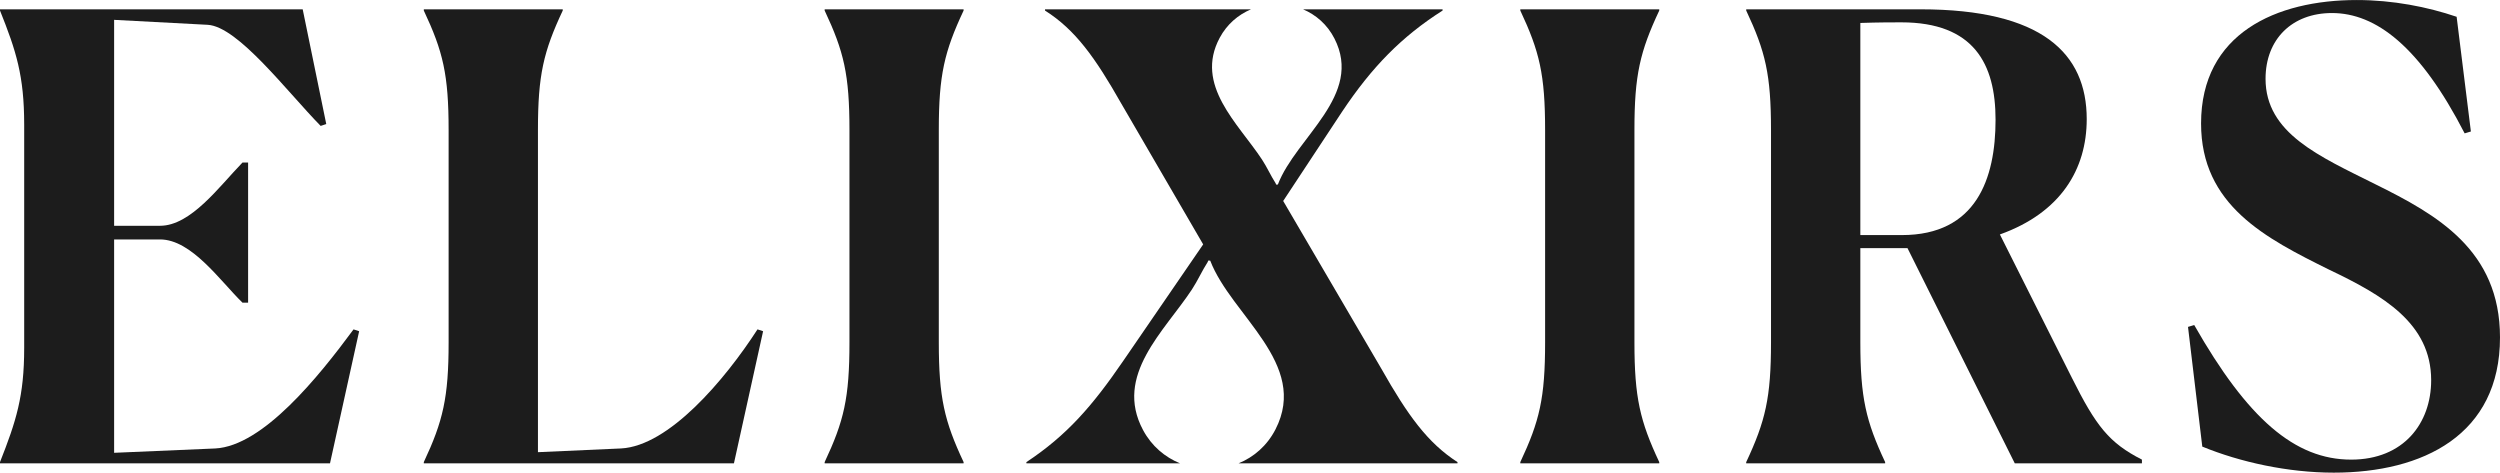
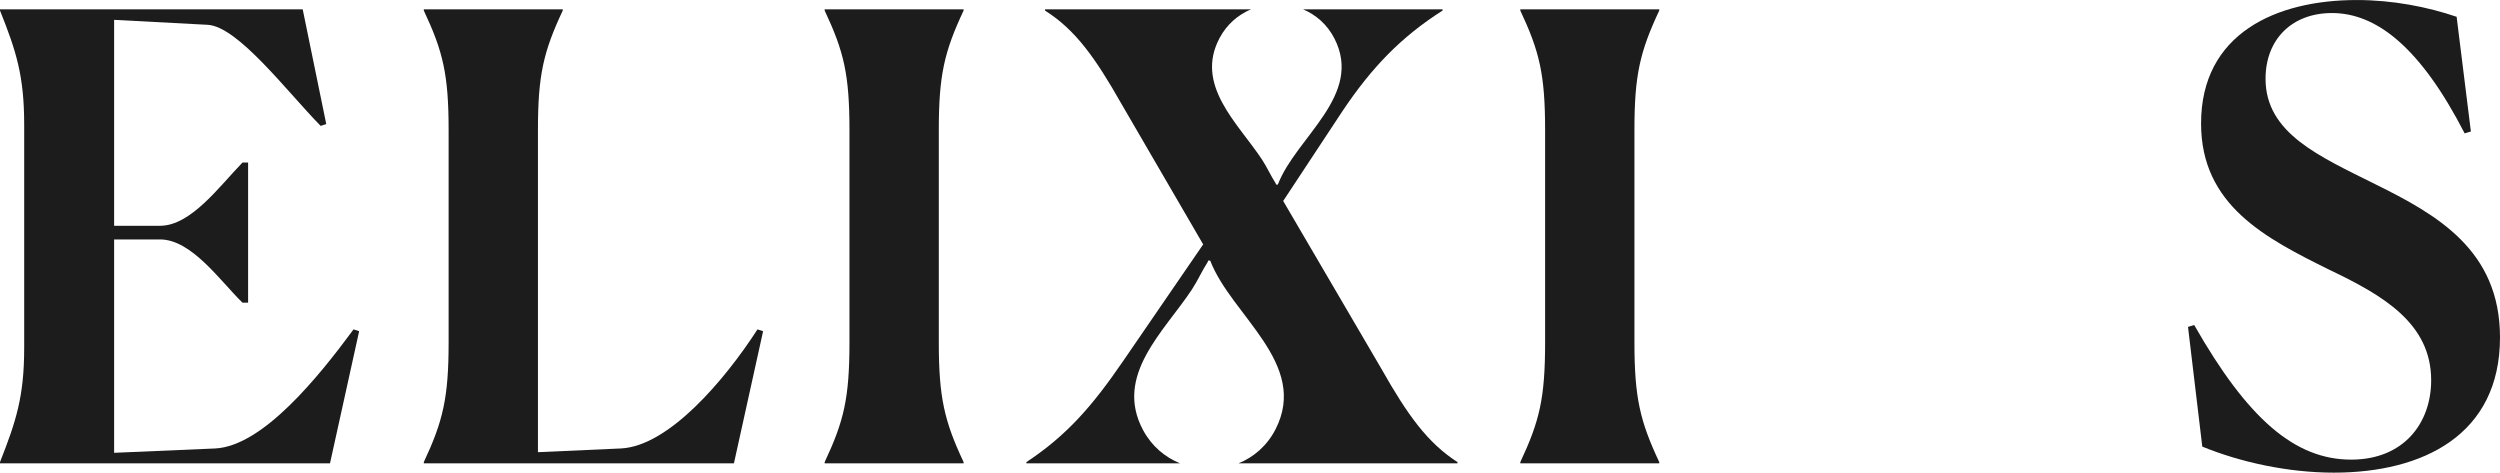
<svg xmlns="http://www.w3.org/2000/svg" viewBox="0 0 1435.68 271.42" data-name="Calque 2" id="Calque_2">
  <defs>
    <style>
      .cls-1 {
        fill: #1c1c1c;
      }
    </style>
  </defs>
  <g data-name="Calque 1" id="Calque_1-2">
    <g>
      <path d="M189.49,266.08H0v-.71c9.26-23.51,13.89-37.76,13.89-65.54V71.6C13.89,43.46,9.26,29.21,0,6.06v-.71h173.83l13.53,65.89-3.21,1.07c-19.23-19.59-47.37-56.99-64.82-58.06l-53.79-2.85v118.26h26.36c17.81,0,34.19-22.8,47.37-36.33h3.21v80.5h-3.21c-12.82-12.47-29.2-36.33-47.37-36.33h-26.36v122.53l58.07-2.49c27.43-1.42,59.48-41.32,79.43-68.39l3.21,1.07-16.74,75.87Z" class="cls-1" />
      <path d="M243.38,266.08v-.71c11.04-23.51,14.25-37.04,14.25-68.75v-121.82c0-32.06-3.21-45.24-14.25-68.74v-.71h79.79v.71c-11.04,23.51-14.24,37.04-14.24,68.39v185.22l47.73-2.14c27.43-1.42,59.48-39.18,78.36-68.39l3.21,1.07-16.75,75.87h-178.1Z" class="cls-1" />
      <path d="M473.58,265.37c11.04-23.51,14.24-36.69,14.24-68.75v-121.82c0-32.06-3.2-45.24-14.24-68.74v-.71h79.79v.71c-11.04,23.51-14.24,37.04-14.24,68.39v122.17c0,31.7,3.2,45.24,14.24,68.75v.71h-79.79v-.71Z" class="cls-1" />
      <path d="M873.07,265.37c11.04-23.51,14.24-36.69,14.24-68.75v-121.82c0-32.06-3.21-45.24-14.24-68.74v-.71h79.79v.71c-11.04,23.51-14.25,37.04-14.25,68.39v122.17c0,31.7,3.21,45.24,14.25,68.75v.71h-79.79v-.71Z" class="cls-1" />
-       <path d="M1002.8,265.37c11.04-23.51,14.24-37.04,14.24-68.75v-121.82c0-32.06-3.2-45.24-14.24-68.74v-.71h100.09c69.81,0,95.46,25.29,95.46,63.04,0,28.85-14.97,53.78-49.87,66.25l41.32,82.28c13.89,27.78,21.37,37.4,40.25,47.02v2.14h-73.02l-61.62-123.6h-27.07v54.14c0,31.7,3.2,45.24,14.24,68.75v.71h-79.79v-.71ZM1068.34,13.18v121.82h23.86c42.75,0,53.79-32.41,53.79-66.25,0-32.06-12.47-55.92-54.14-55.92-4.63,0-13.18,0-23.5.35Z" class="cls-1" />
      <path d="M1418.94,75.52l-3.56,1.07c-25.64-49.87-50.93-69.1-76.23-69.1-22.8,0-38.11,14.96-38.11,37.76,0,31.34,30.99,44.52,63.04,60.55,35.26,17.45,71.6,37.76,71.6,87.98,0,55.92-44.17,77.65-95.46,77.65-26.36,0-53.78-6.05-75.51-14.96l-8.2-68.74,3.57-1.07c30.63,53.78,57.7,77.29,90.12,77.29,30.28,0,45.95-21.02,45.95-45.59,0-32.77-27.78-48.8-58.41-63.4-36.69-18.17-73.73-37.04-73.73-84.06,0-51.65,43.1-70.88,89.41-70.88,20.66,0,40.6,3.92,57.35,9.62l8.19,65.9Z" class="cls-1" />
      <path d="M793.18,211.58l-56.28-96.17,33.84-51.29c17.1-25.65,34.19-43.1,57.7-58.06v-.71h-68.04s-12.07.01-12.07.01c7.38,3.14,13.85,8.68,17.97,16.7,16.8,32.71-21.99,56.62-32.45,83.89-1.39.3-.95-.19-1.32-.76-2.69-4.16-4.94-9.23-7.81-13.59-13.65-20.72-38.89-42.66-24.27-69.91,4.2-7.83,10.65-13.24,17.96-16.33h-21.04s-.74-.01-.74-.01h-96.51v.71c17.46,11.04,28.86,27.07,43.81,53.43l47.02,80.86-45.95,66.97c-17.81,26-32.42,42.74-55.57,58.06v.71h68.04s20.21,0,20.21,0c-8.65-3.52-16.29-9.87-21.24-19.09-16.88-31.47,12.27-56.81,28.02-80.73,3.31-5.03,5.91-10.89,9.02-15.69.43-.66-.07-1.23,1.53-.88,12.08,31.49,56.87,59.1,37.47,96.87-4.85,9.44-12.5,15.94-21.23,19.52h28.5s97.25,0,97.25,0v-.71c-17.1-11.04-28.5-26.72-43.81-53.79Z" class="cls-1" />
    </g>
  </g>
</svg>